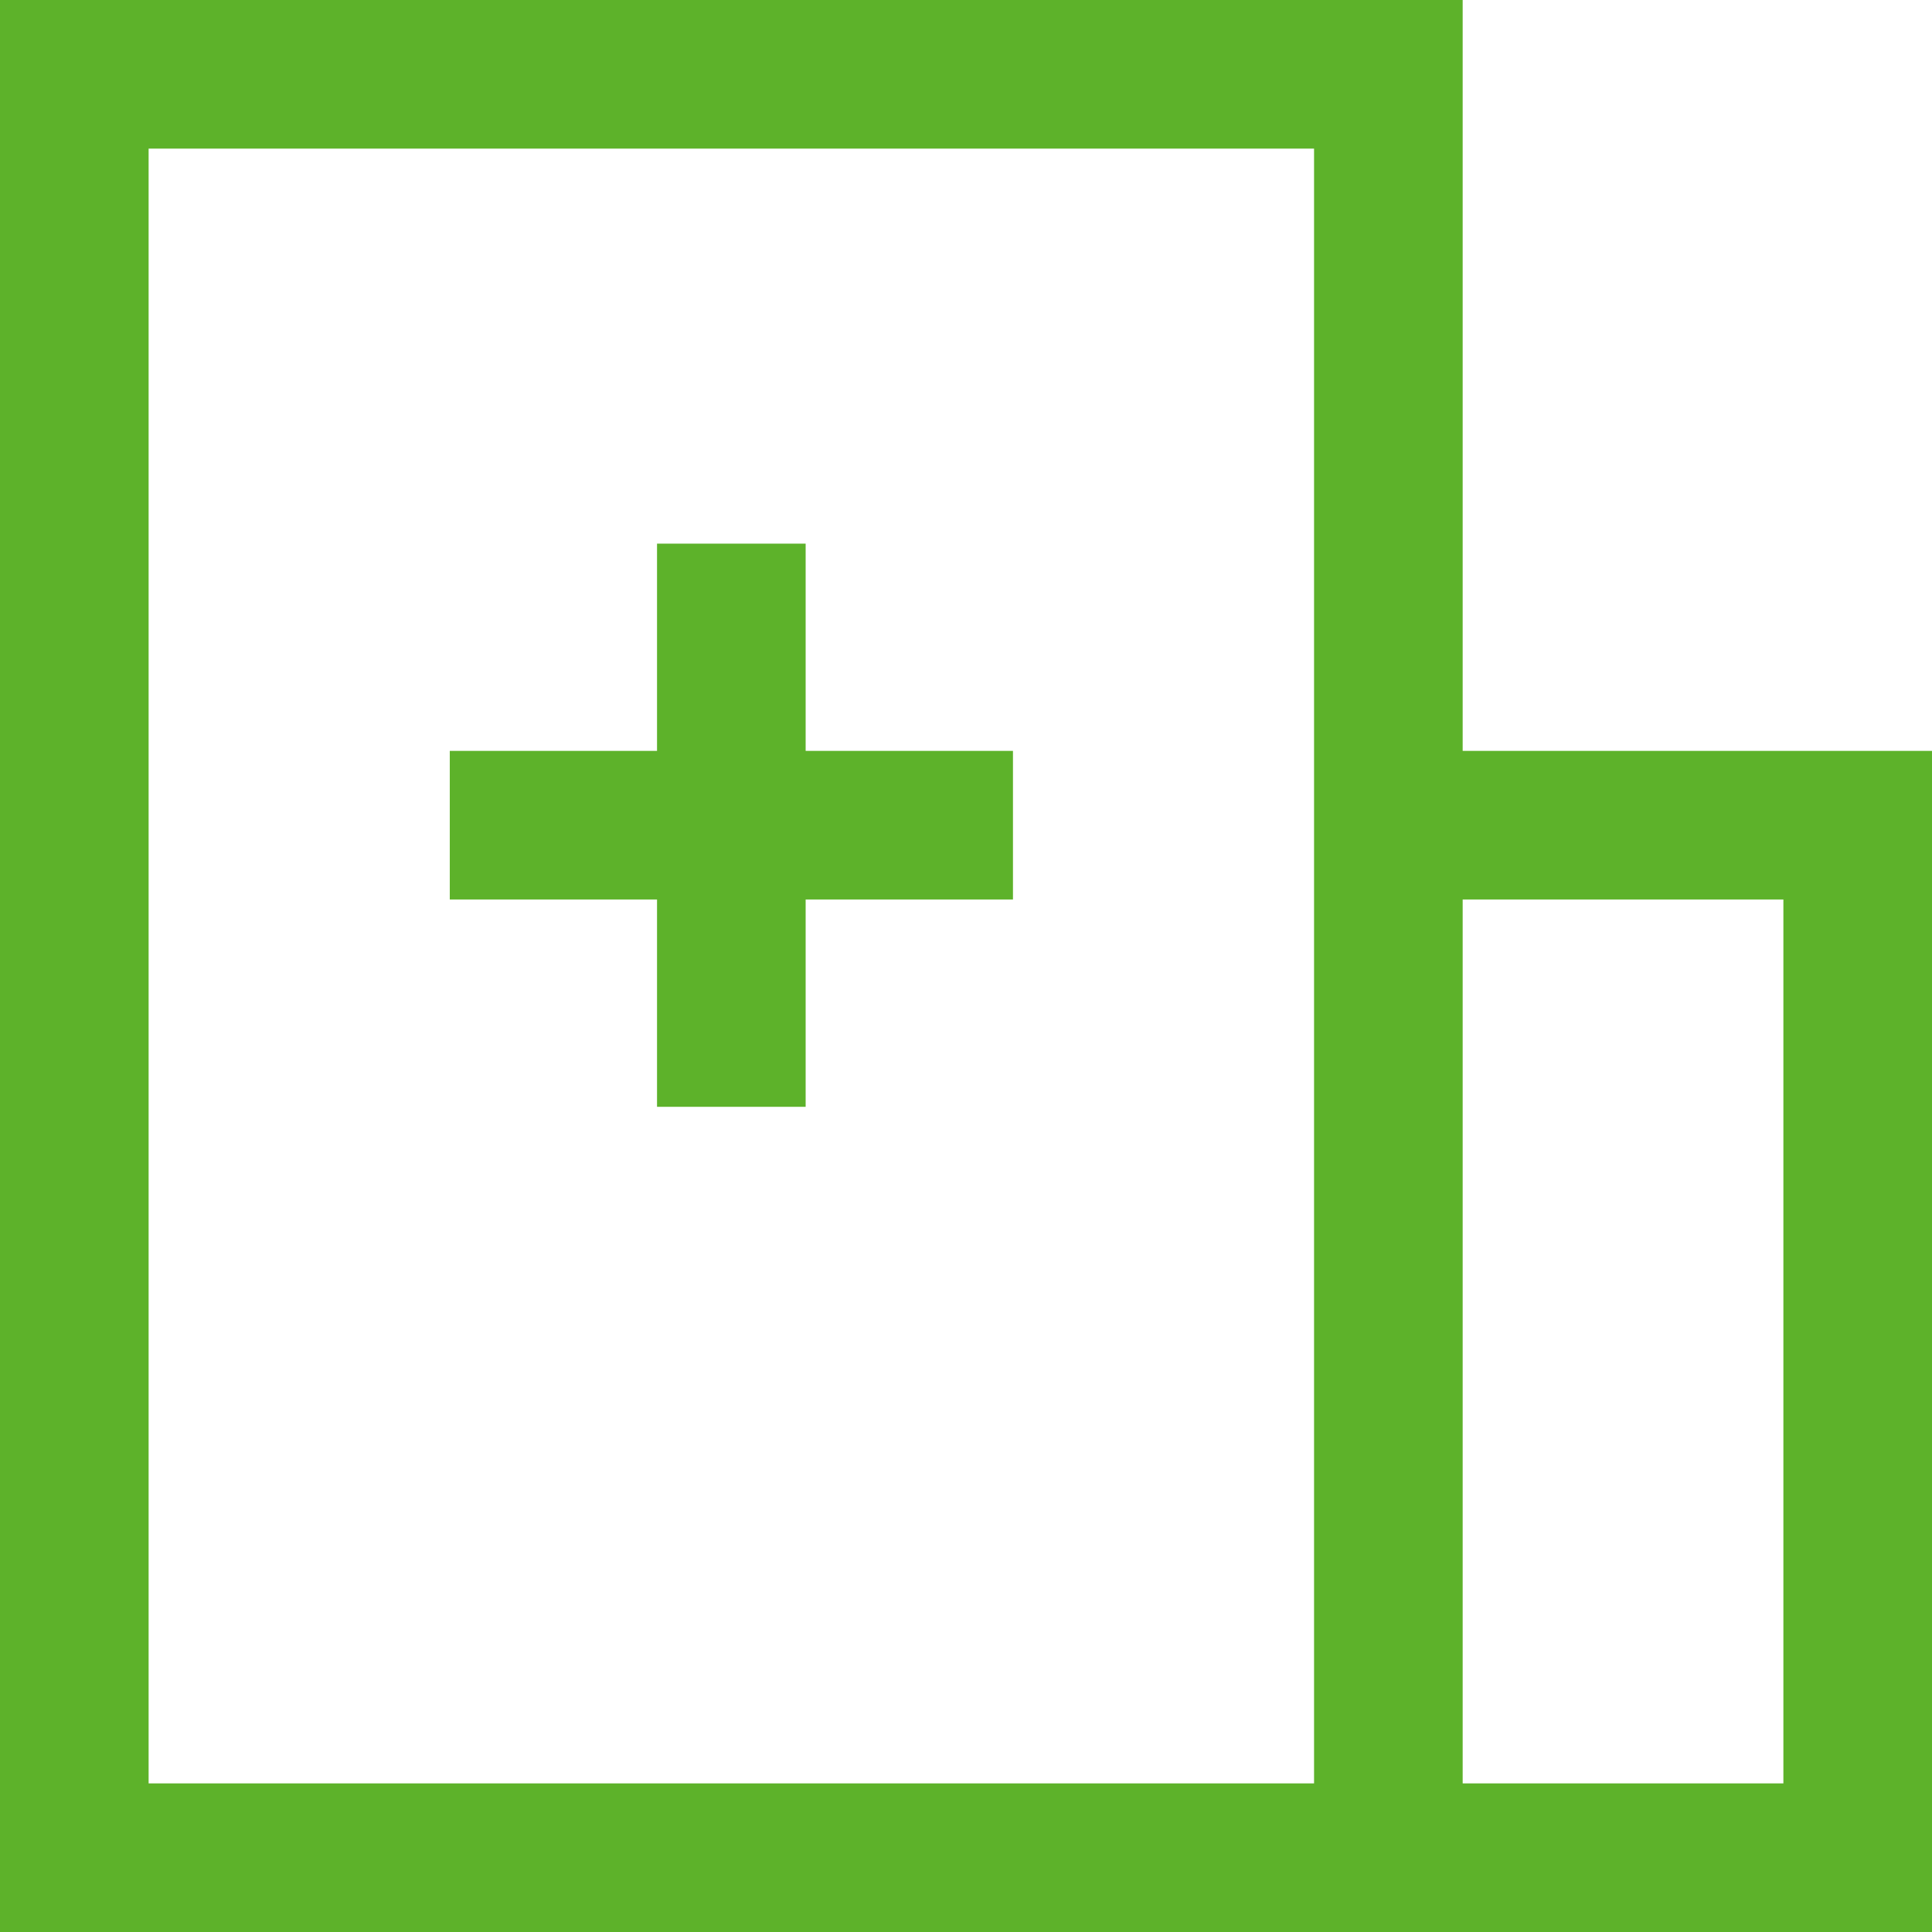
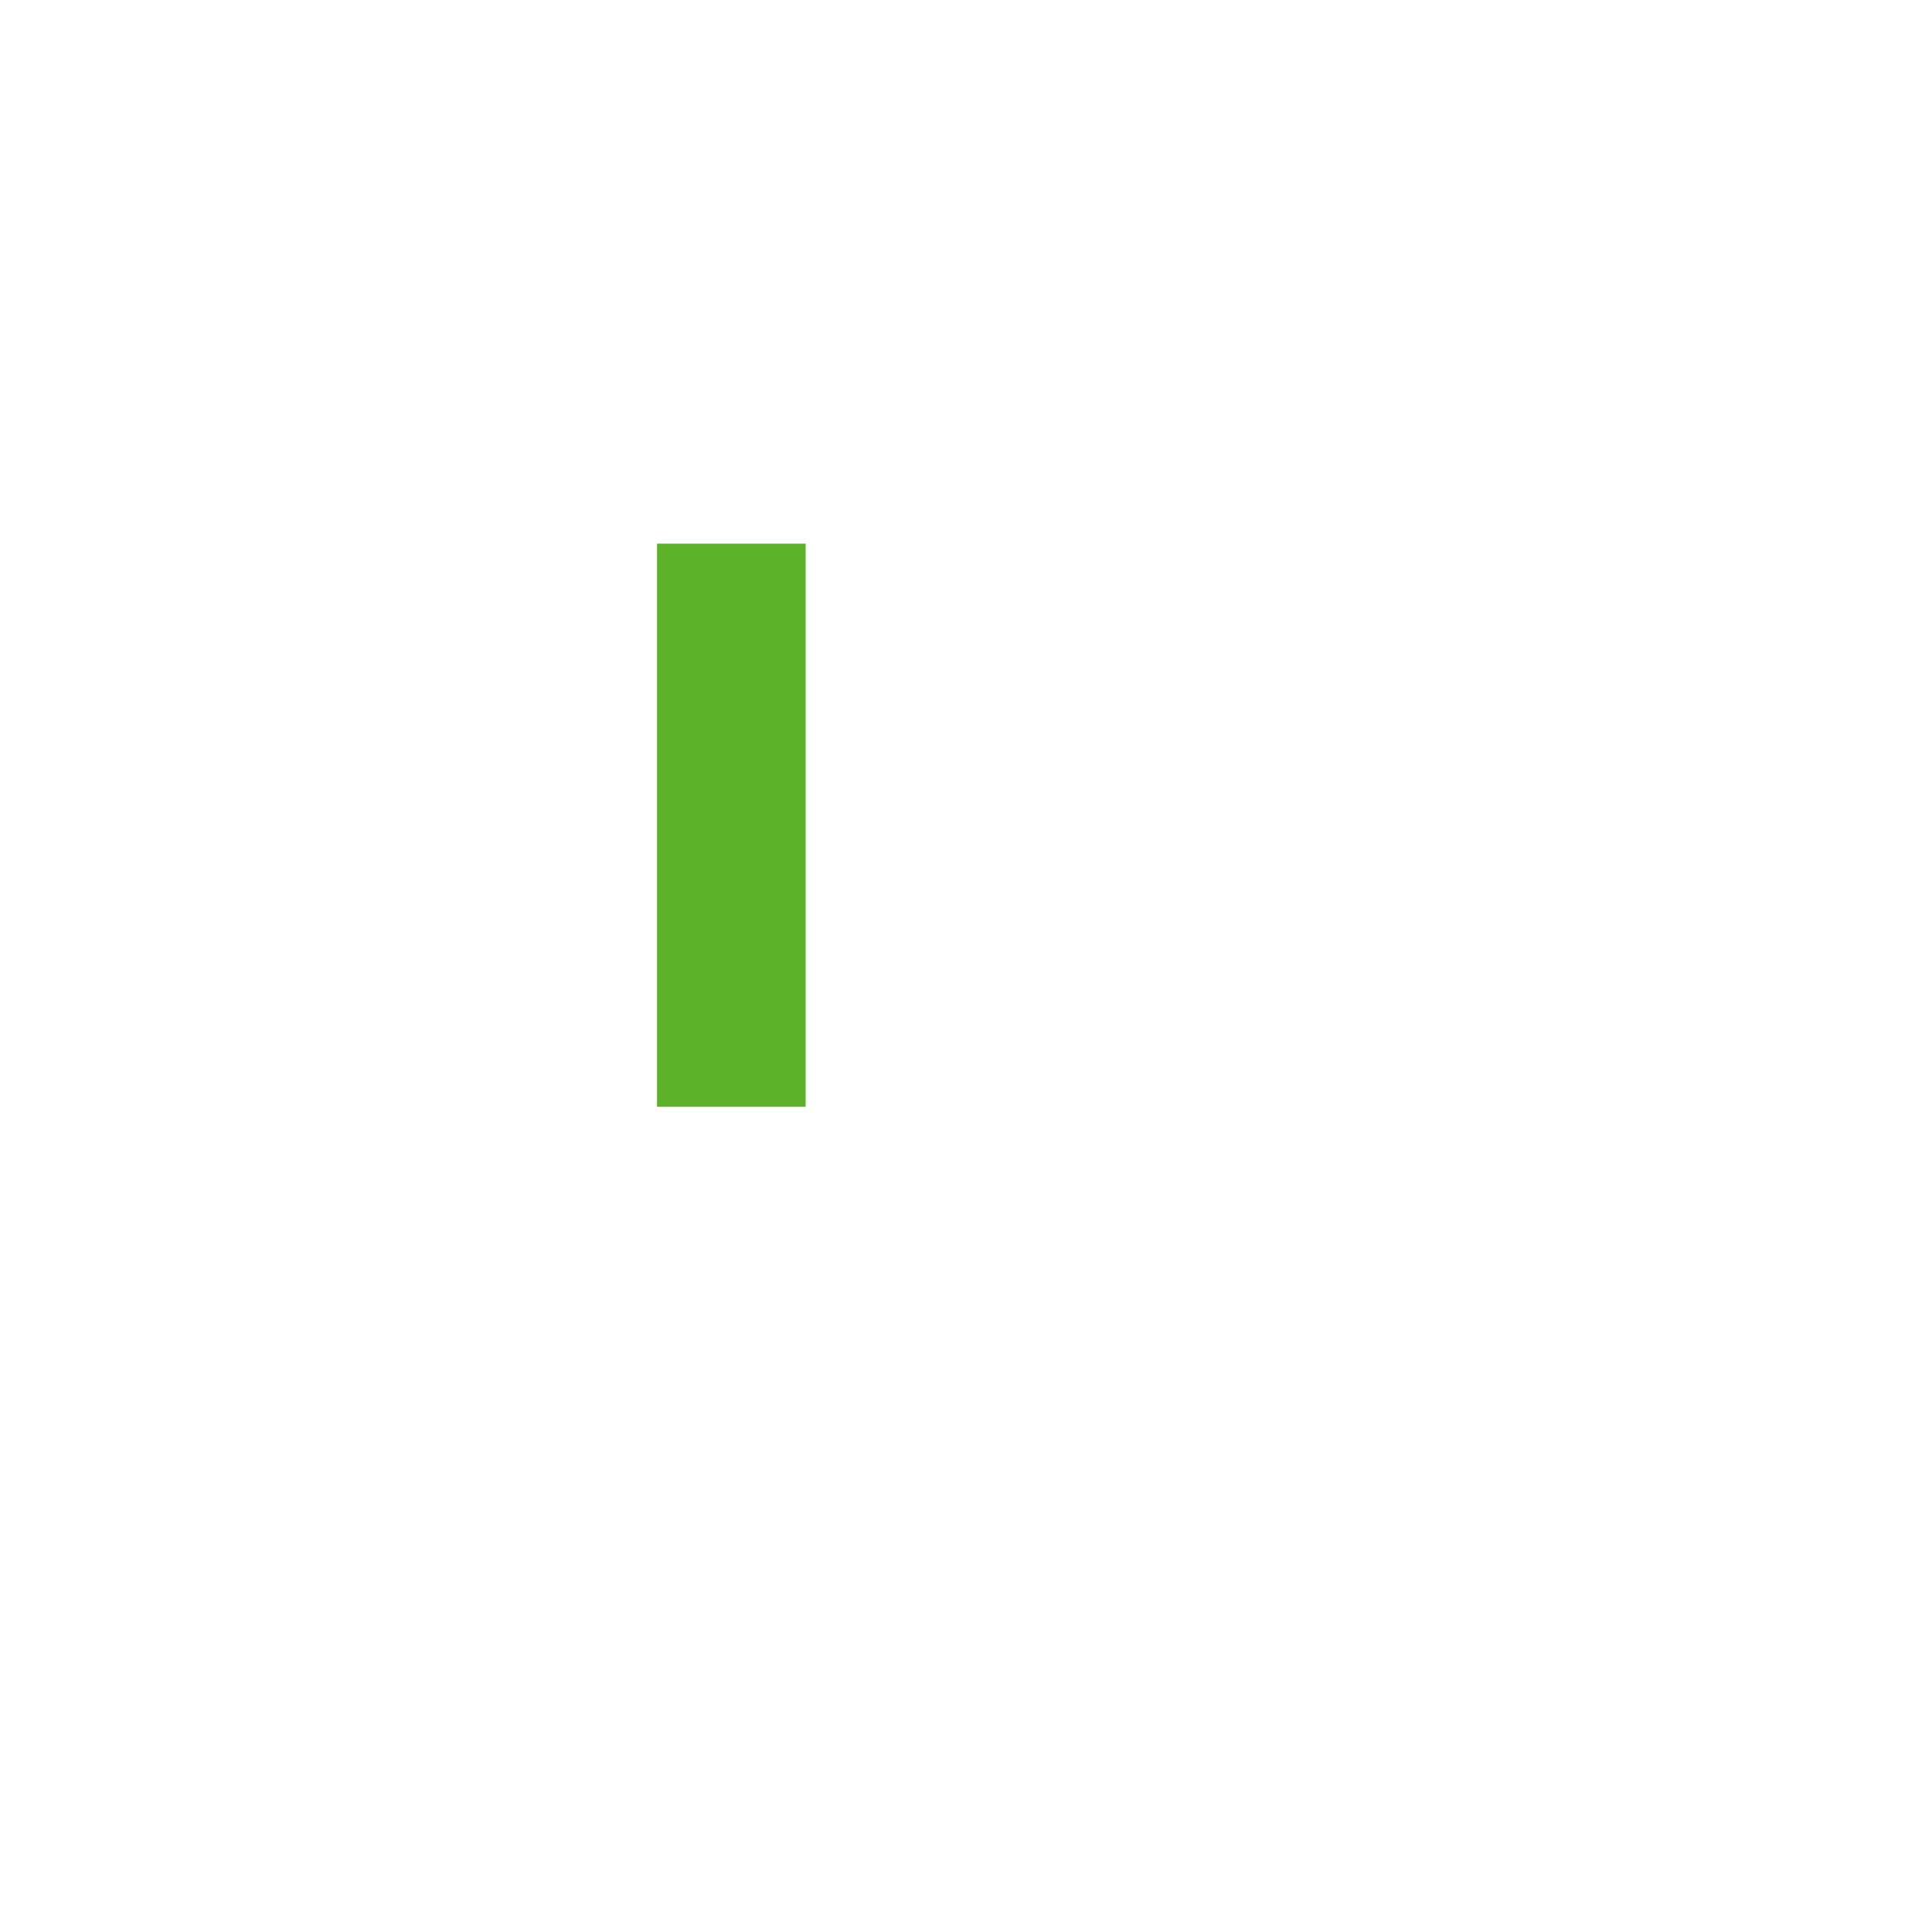
<svg xmlns="http://www.w3.org/2000/svg" width="26px" height="26px" viewBox="0 0 26 26" version="1.1">
  <title>glbm</title>
  <desc>Created with Sketch.</desc>
  <g id="页面-1" stroke="none" stroke-width="1" fill="none" fill-rule="evenodd">
    <g id="glbm" transform="translate(1, 1)" stroke="#5DB22A" stroke-width="2">
-       <polygon id="路径" points="17.684 0 0 0 0 24 17.684 24" />
-       <polyline id="路径" points="17.684 10.105 24 10.105 24 24 17.684 24" />
-       <line x1="5.053" y1="10.105" x2="12.632" y2="10.105" id="路径" />
      <line x1="8.842" y1="6.316" x2="8.842" y2="13.895" id="路径" />
    </g>
  </g>
</svg>